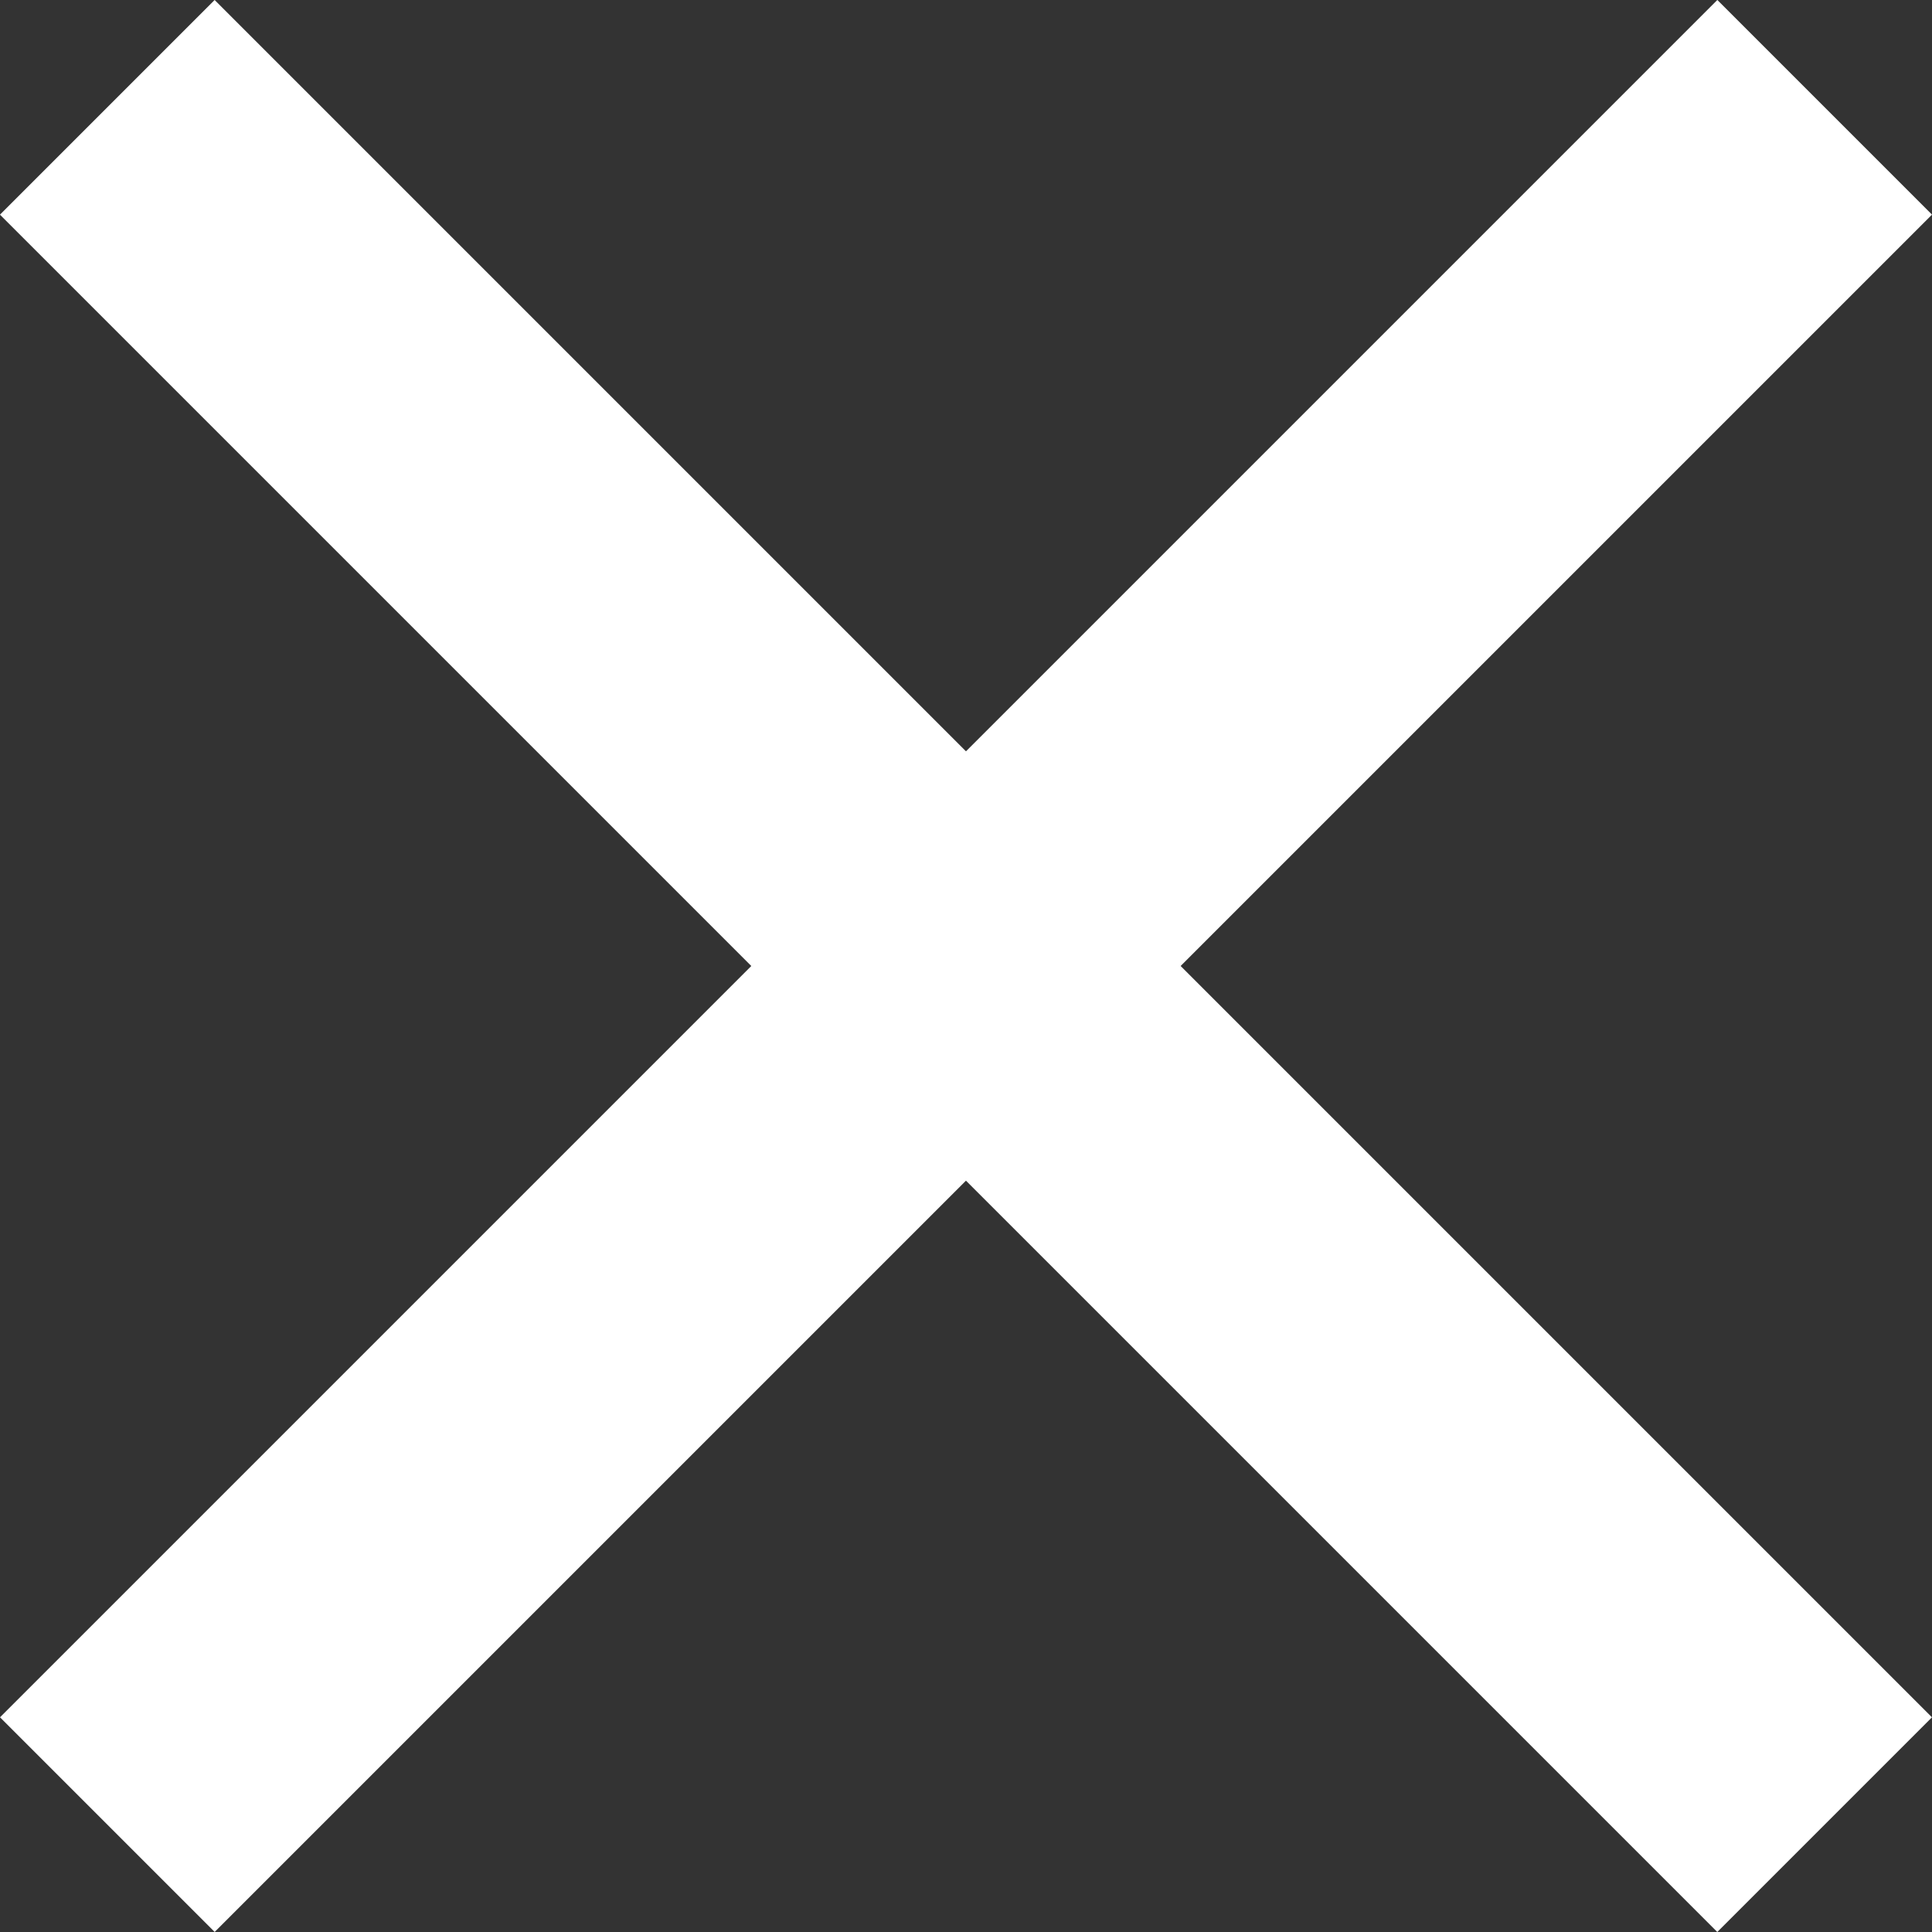
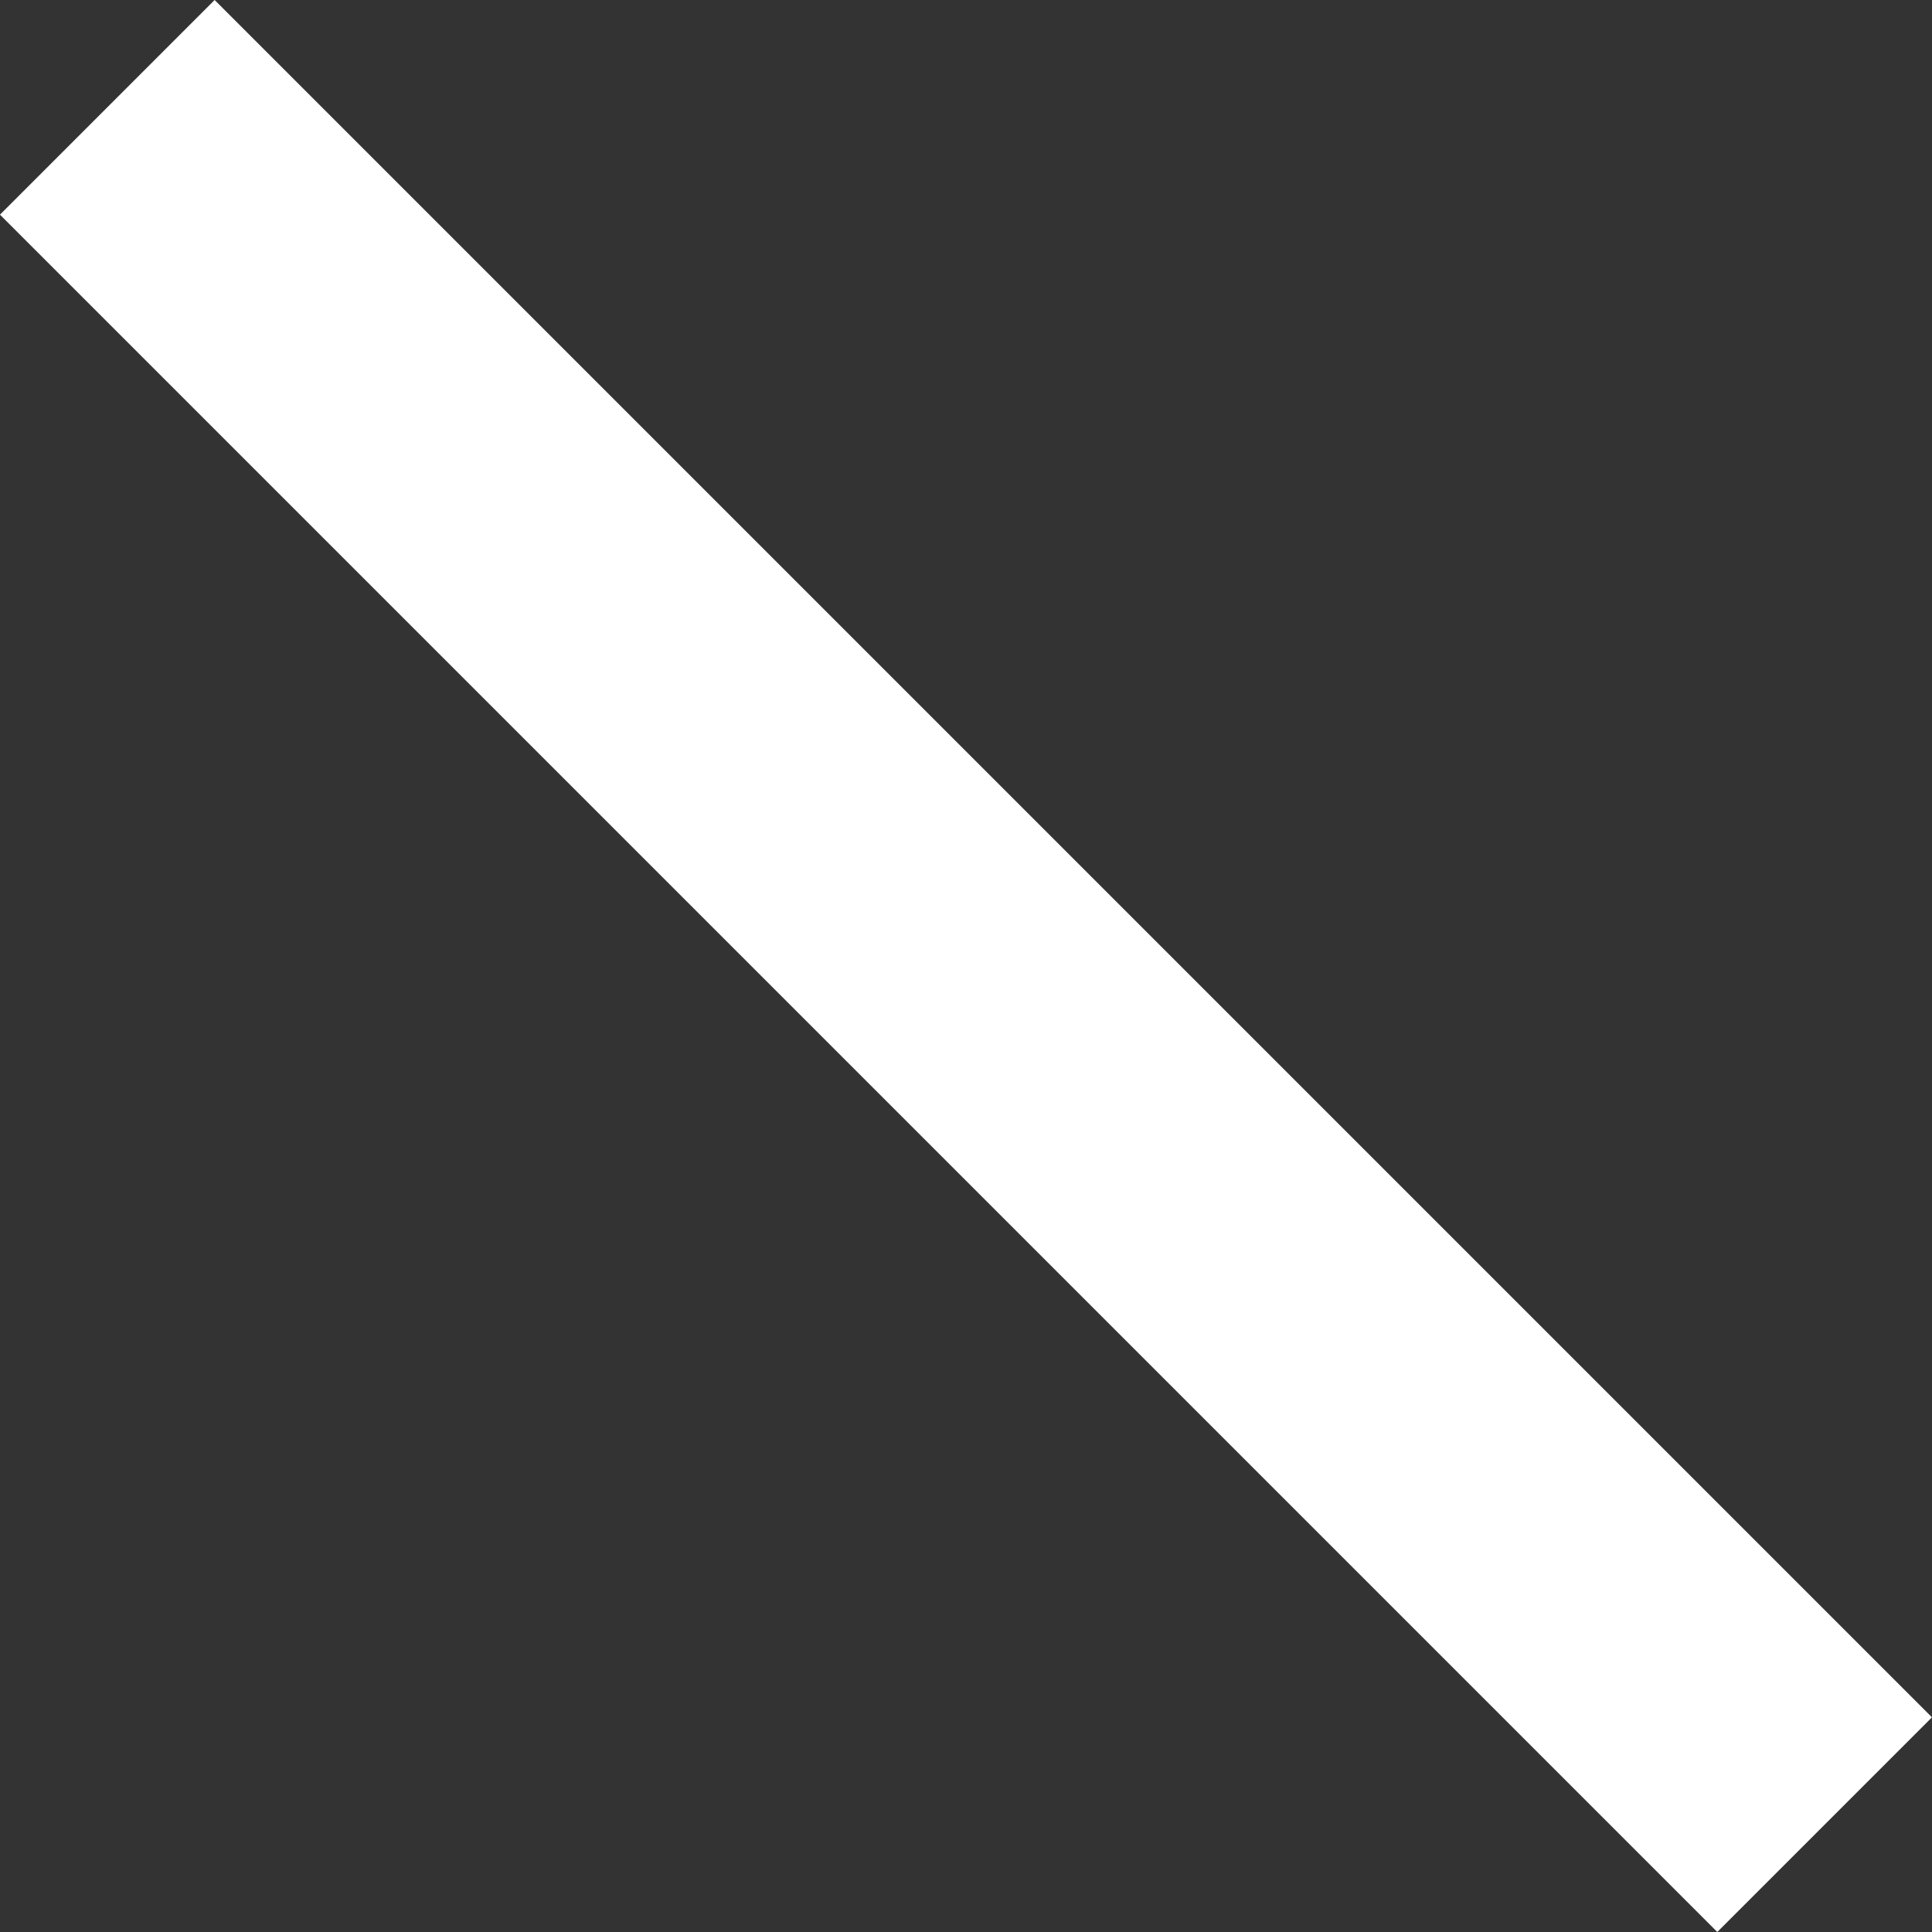
<svg xmlns="http://www.w3.org/2000/svg" width="19.092" height="19.092" viewBox="0 0 19.092 19.092">
  <rect x="0" y="0" width="19.092" height="19.092" fill="#333333" stroke="none" />
  <rect width="24" height="3" transform="translate(2.121 0) rotate(45)" fill="#fff" />
-   <rect width="24" height="3" transform="translate(19.092 2.121) rotate(135)" fill="#fff" />
</svg>